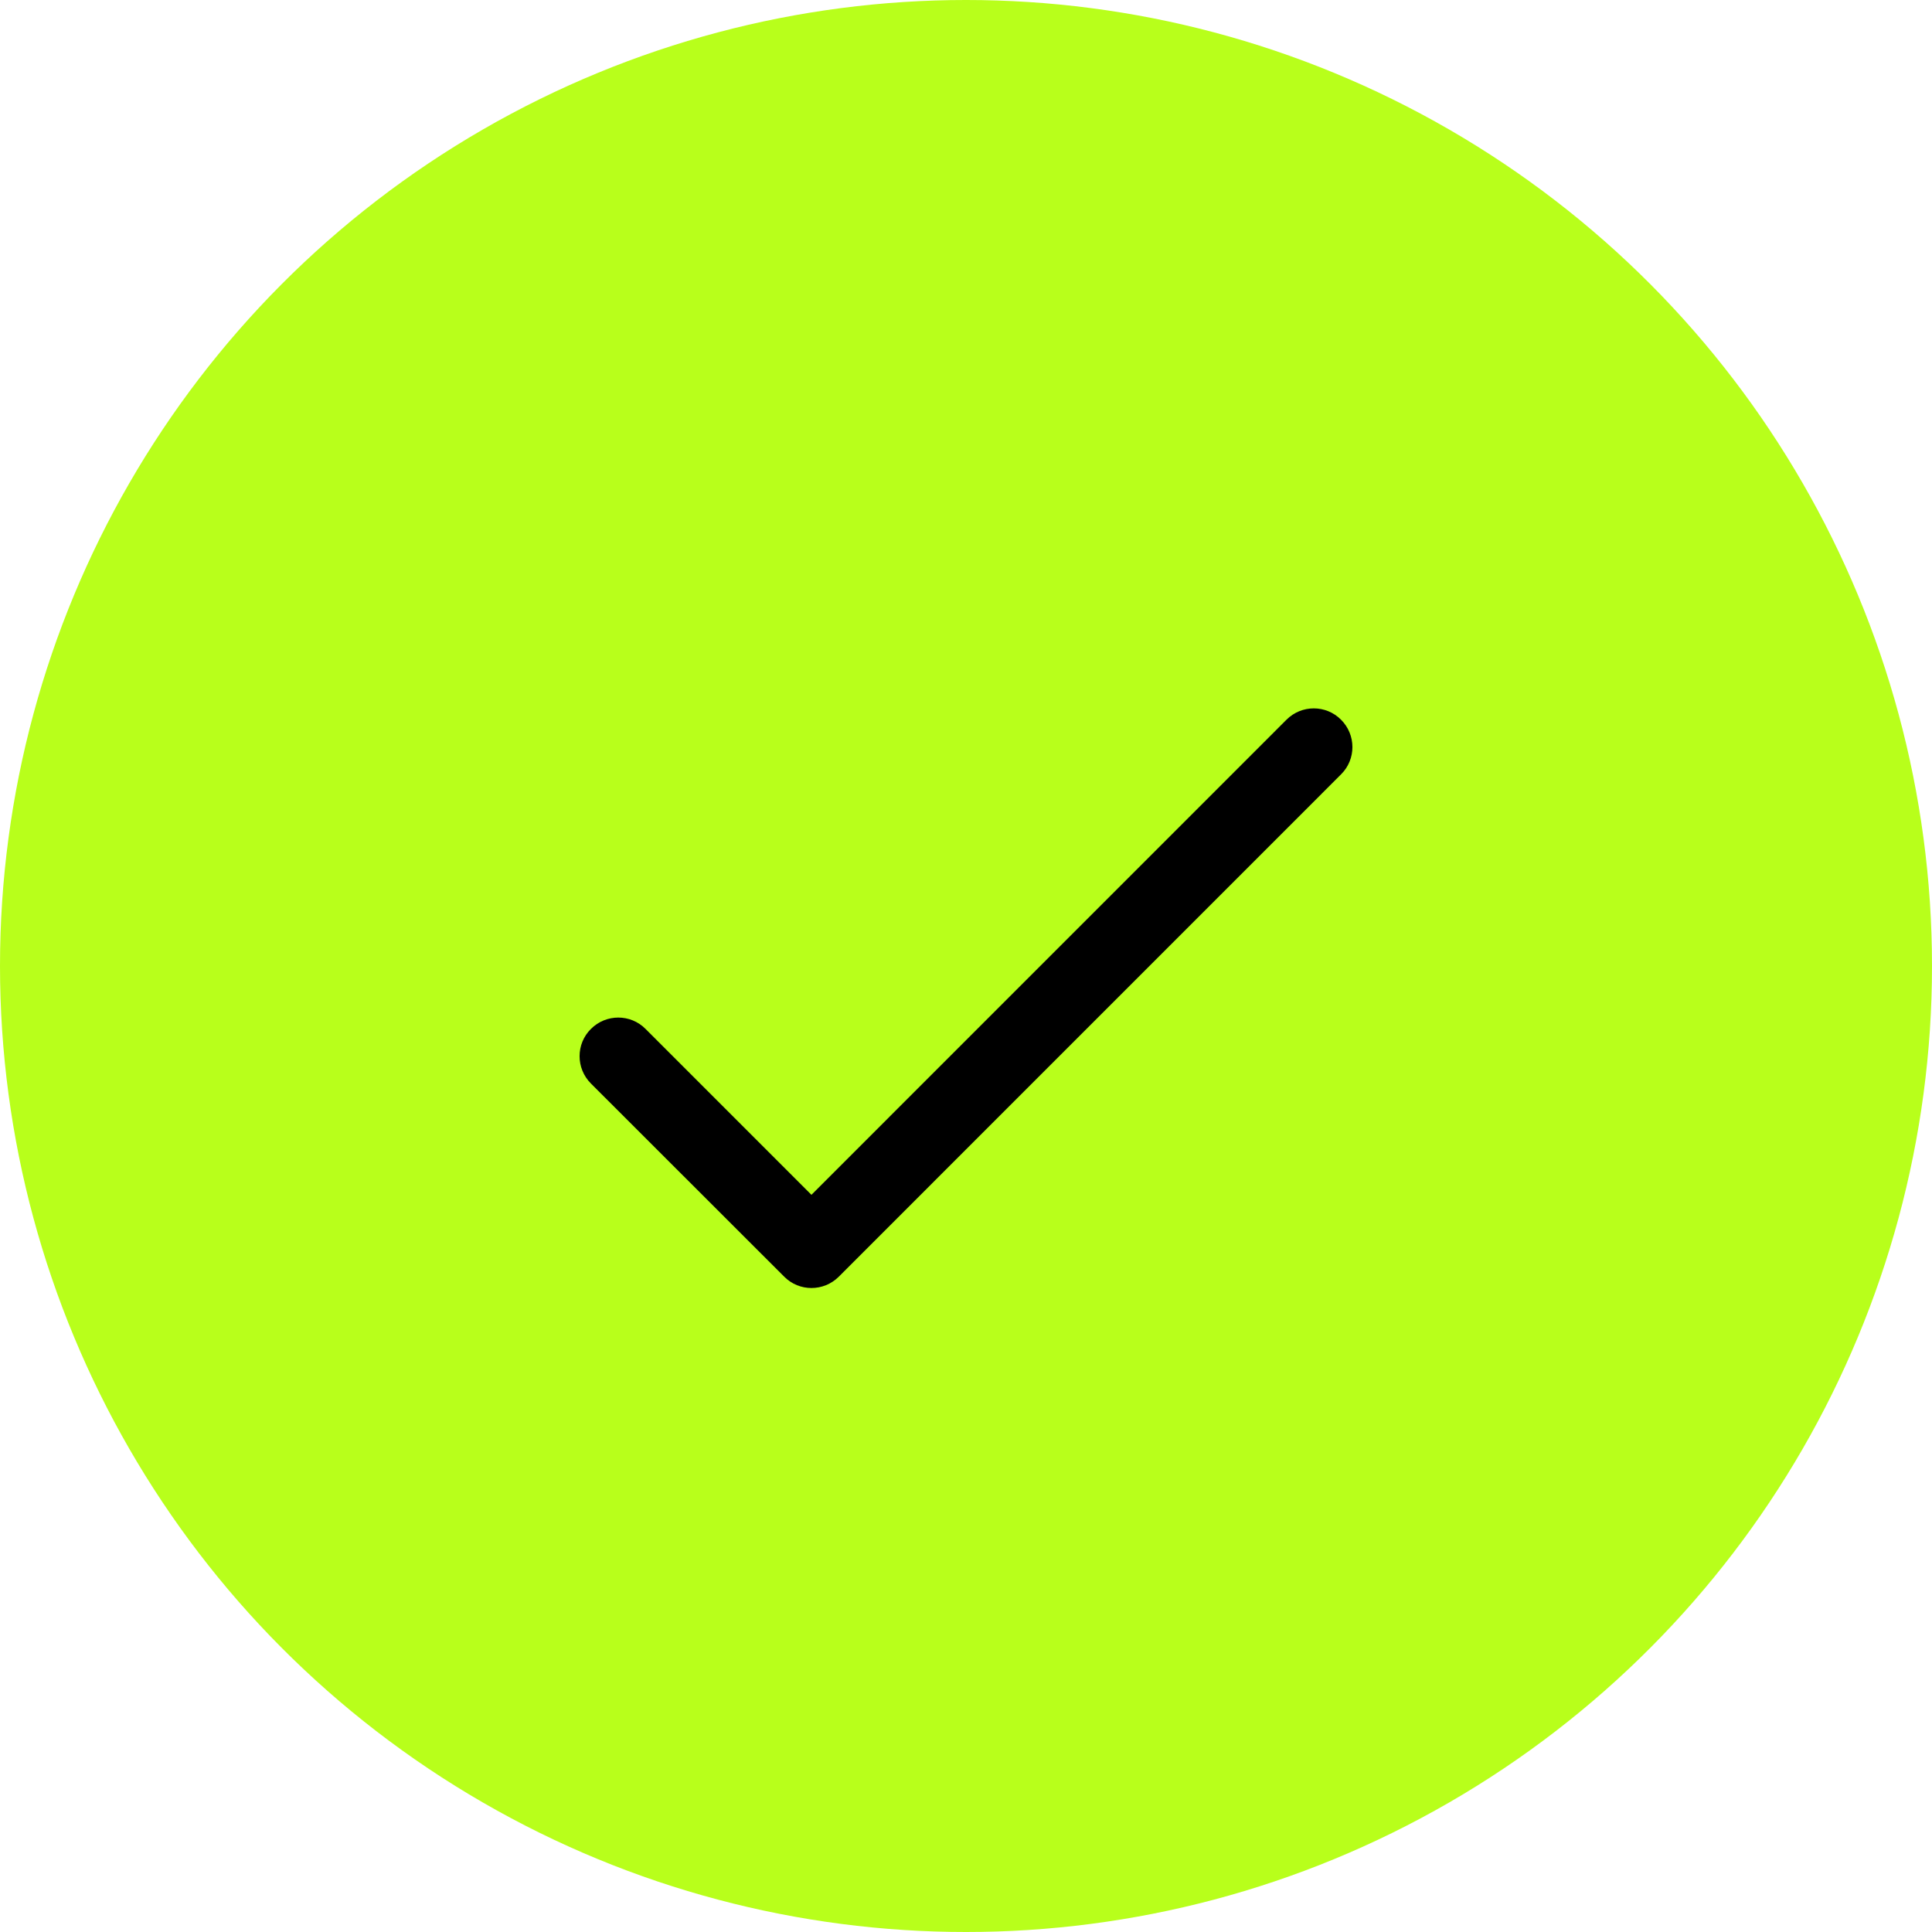
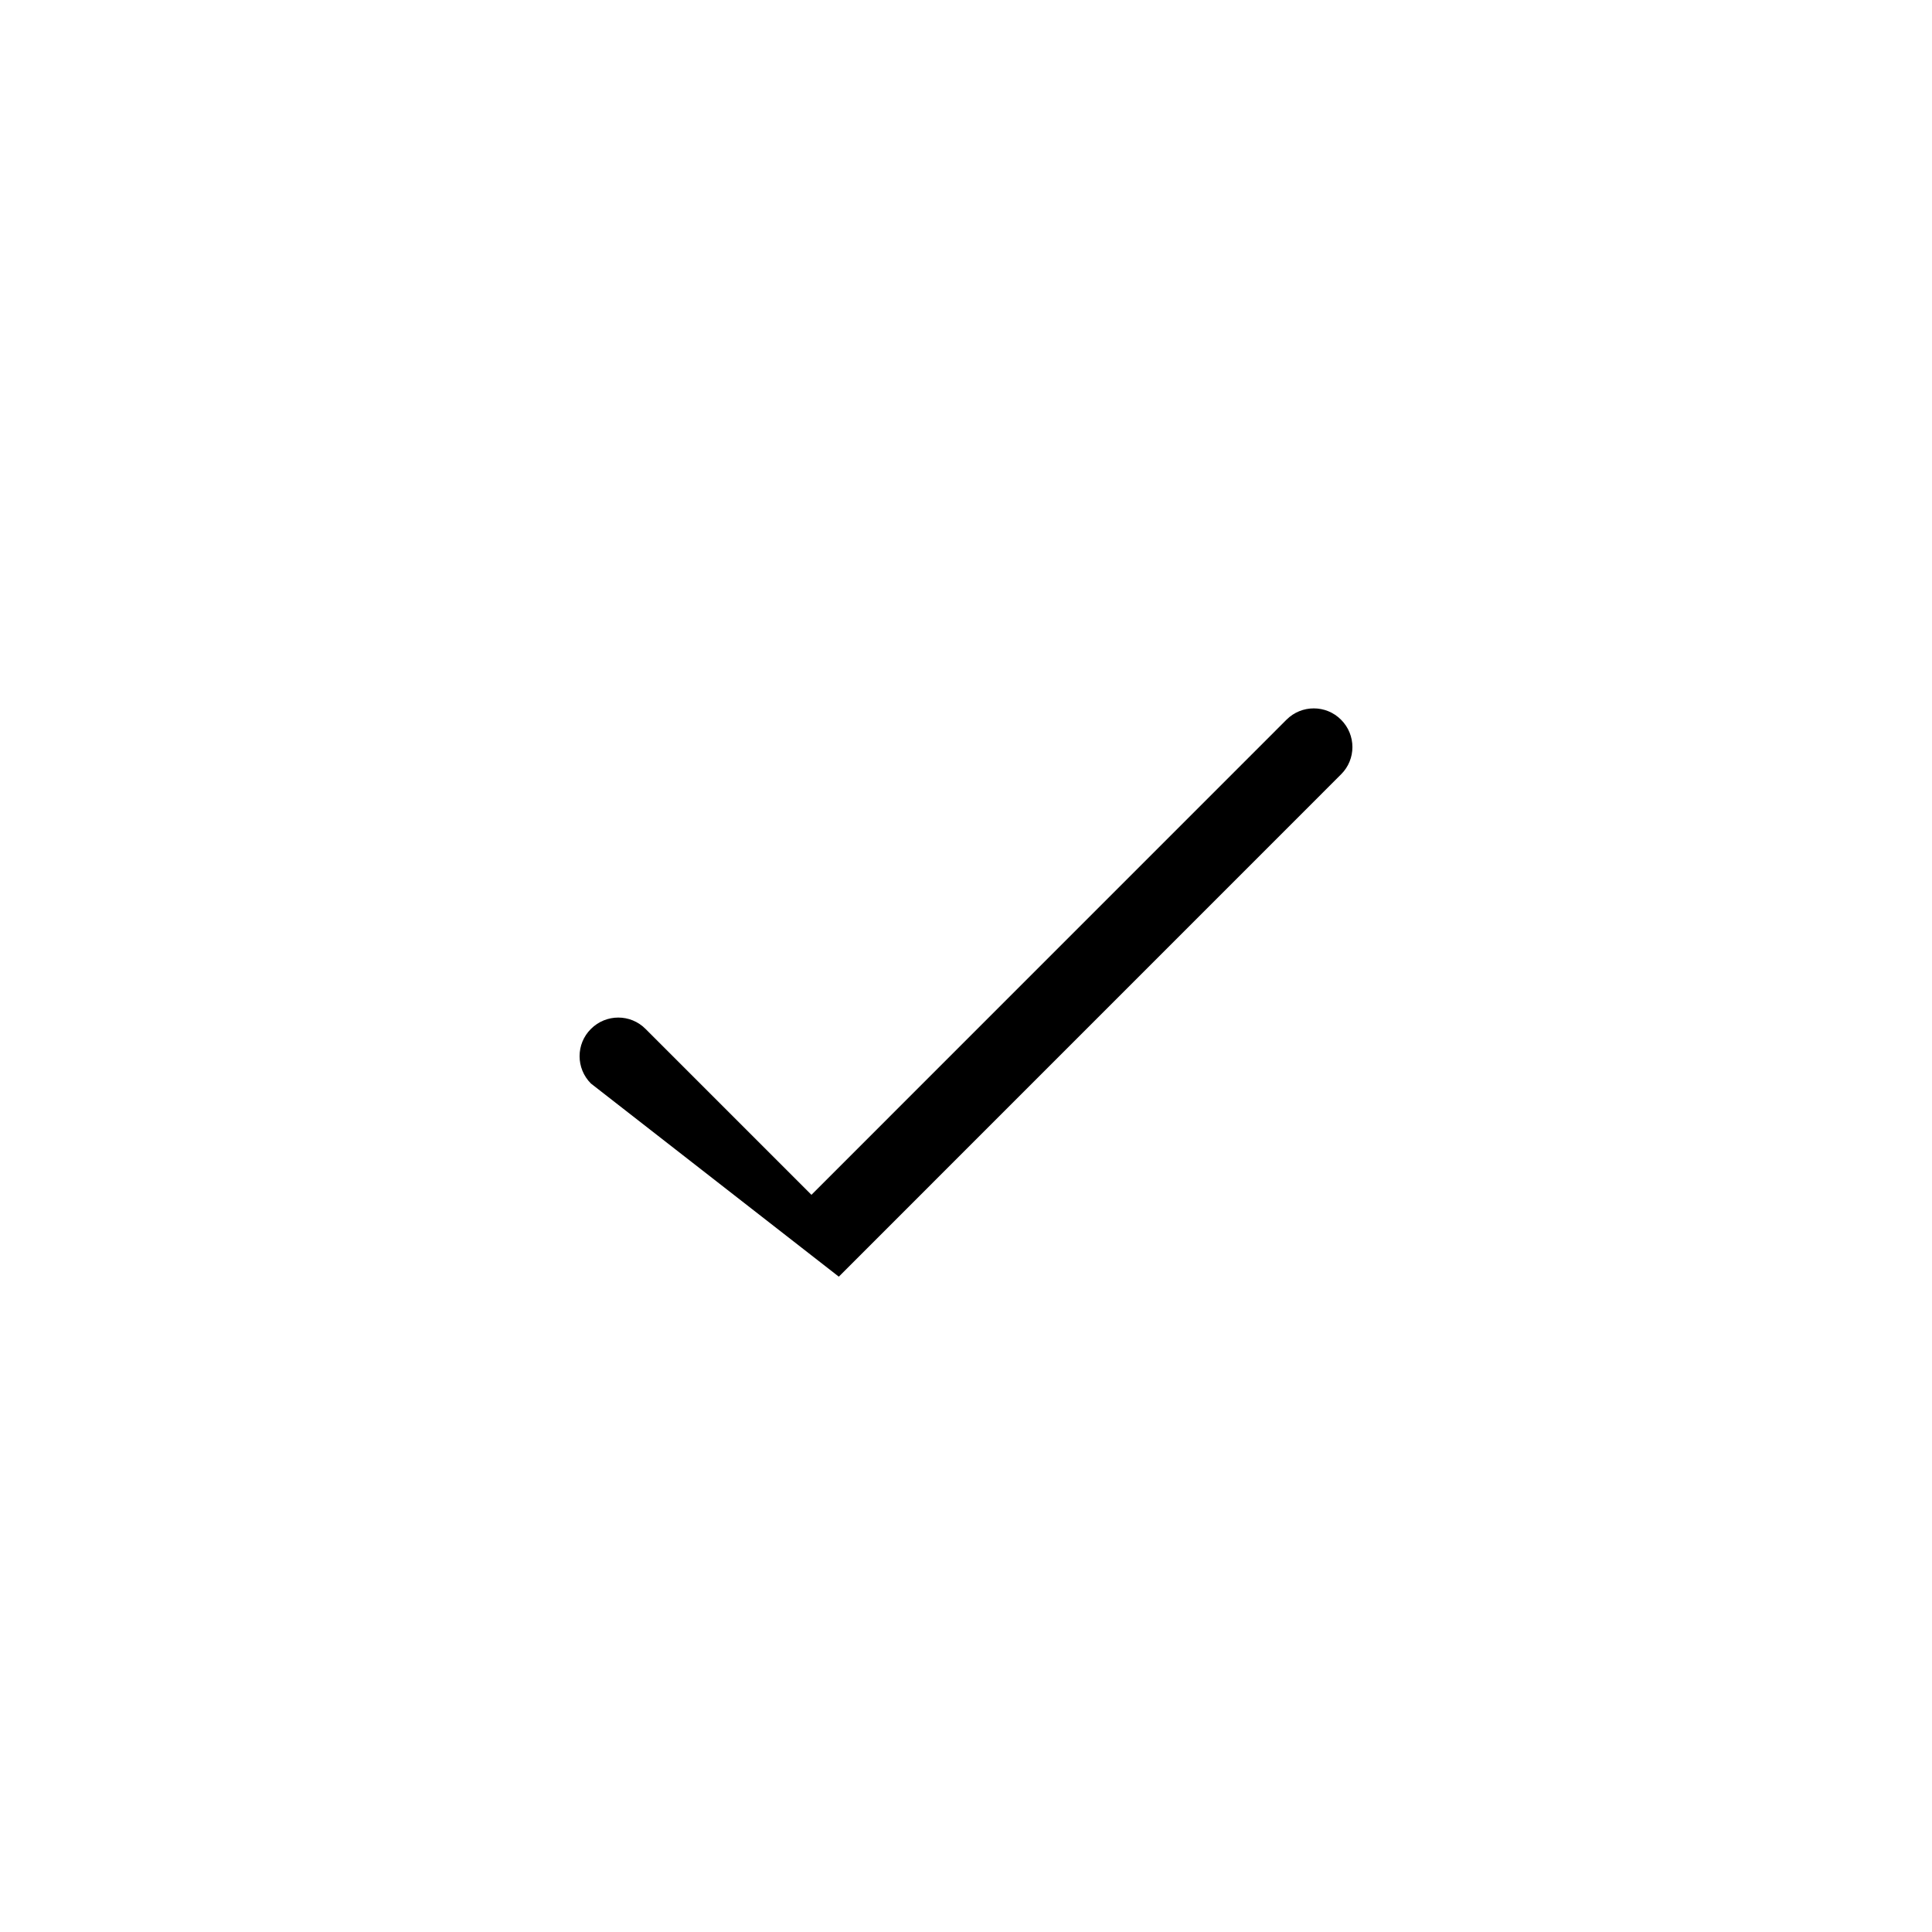
<svg xmlns="http://www.w3.org/2000/svg" width="30" height="30" viewBox="0 0 30 30" fill="none">
-   <circle cx="15" cy="15" r="15" fill="#B8FF1B" />
-   <path fill-rule="evenodd" clip-rule="evenodd" d="M20.824 11.176C21.059 11.411 21.059 11.791 20.824 12.024L13.025 19.824C12.79 20.059 12.41 20.059 12.177 19.824L9.176 16.825C8.941 16.59 8.941 16.21 9.176 15.977C9.411 15.742 9.791 15.742 10.024 15.977L12.6 18.553L19.976 11.176C20.21 10.941 20.591 10.941 20.824 11.176Z" fill="black" />
+   <path fill-rule="evenodd" clip-rule="evenodd" d="M20.824 11.176C21.059 11.411 21.059 11.791 20.824 12.024L13.025 19.824L9.176 16.825C8.941 16.59 8.941 16.21 9.176 15.977C9.411 15.742 9.791 15.742 10.024 15.977L12.6 18.553L19.976 11.176C20.21 10.941 20.591 10.941 20.824 11.176Z" fill="black" />
</svg>